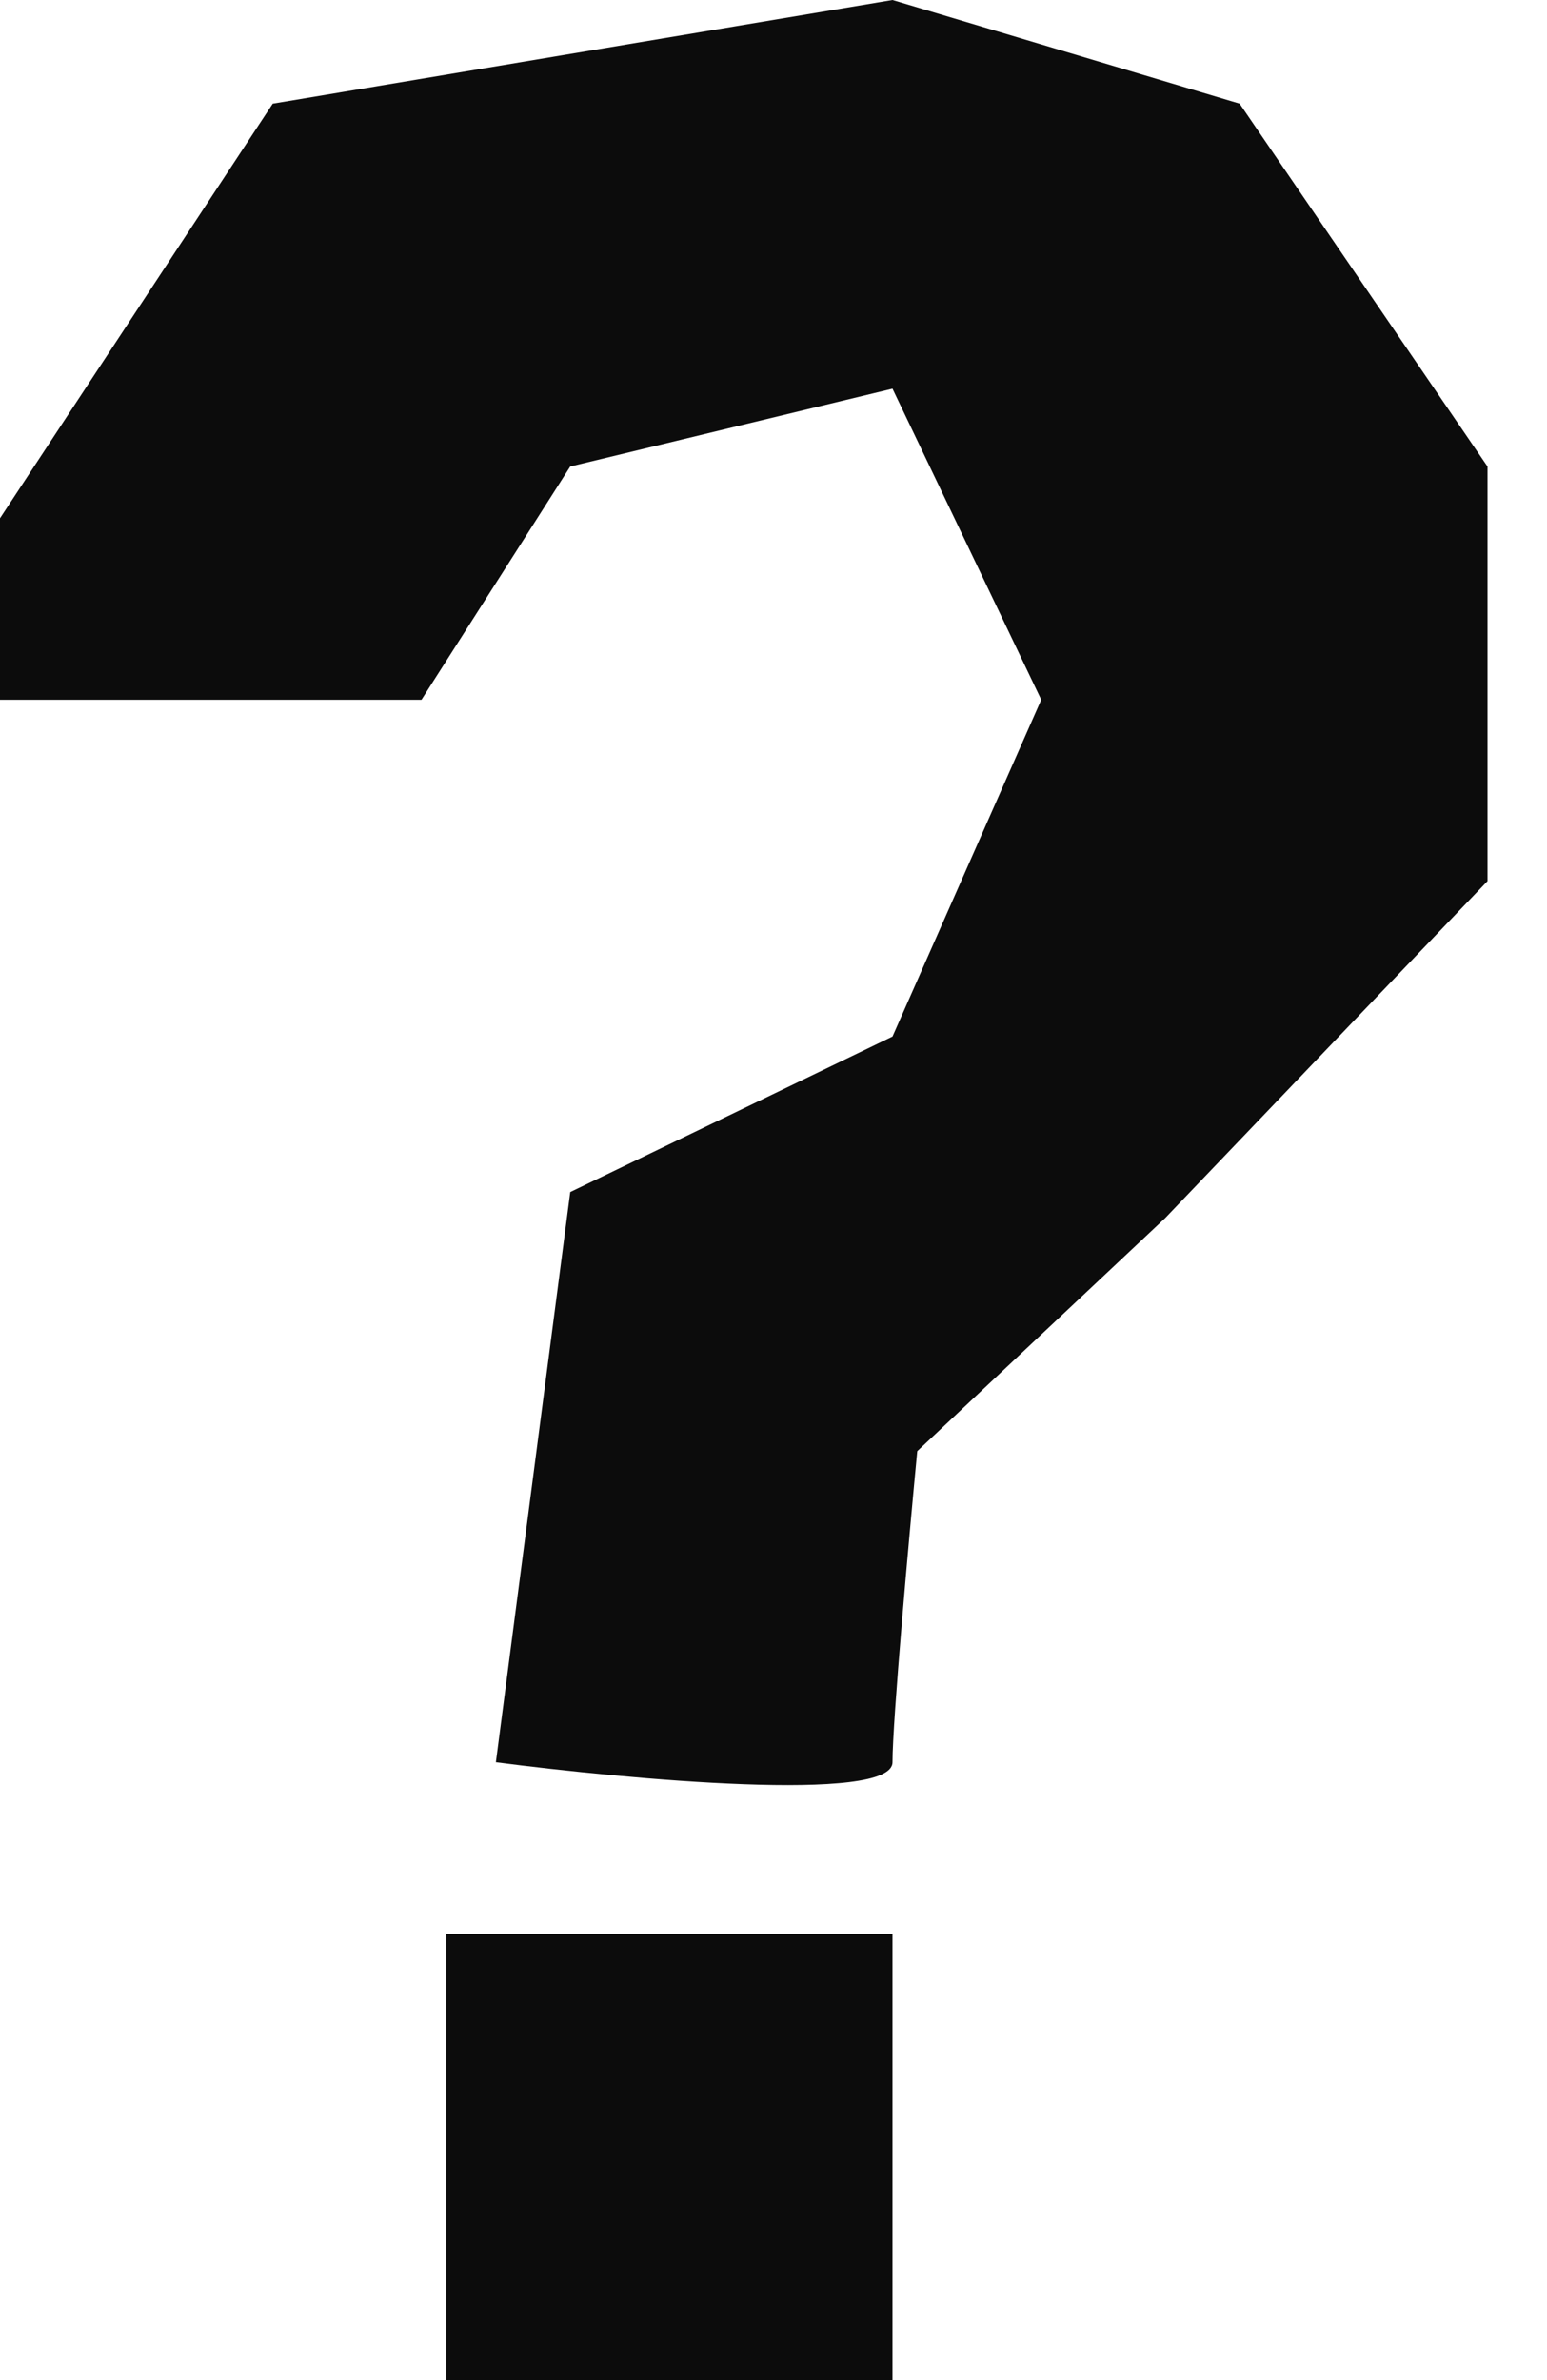
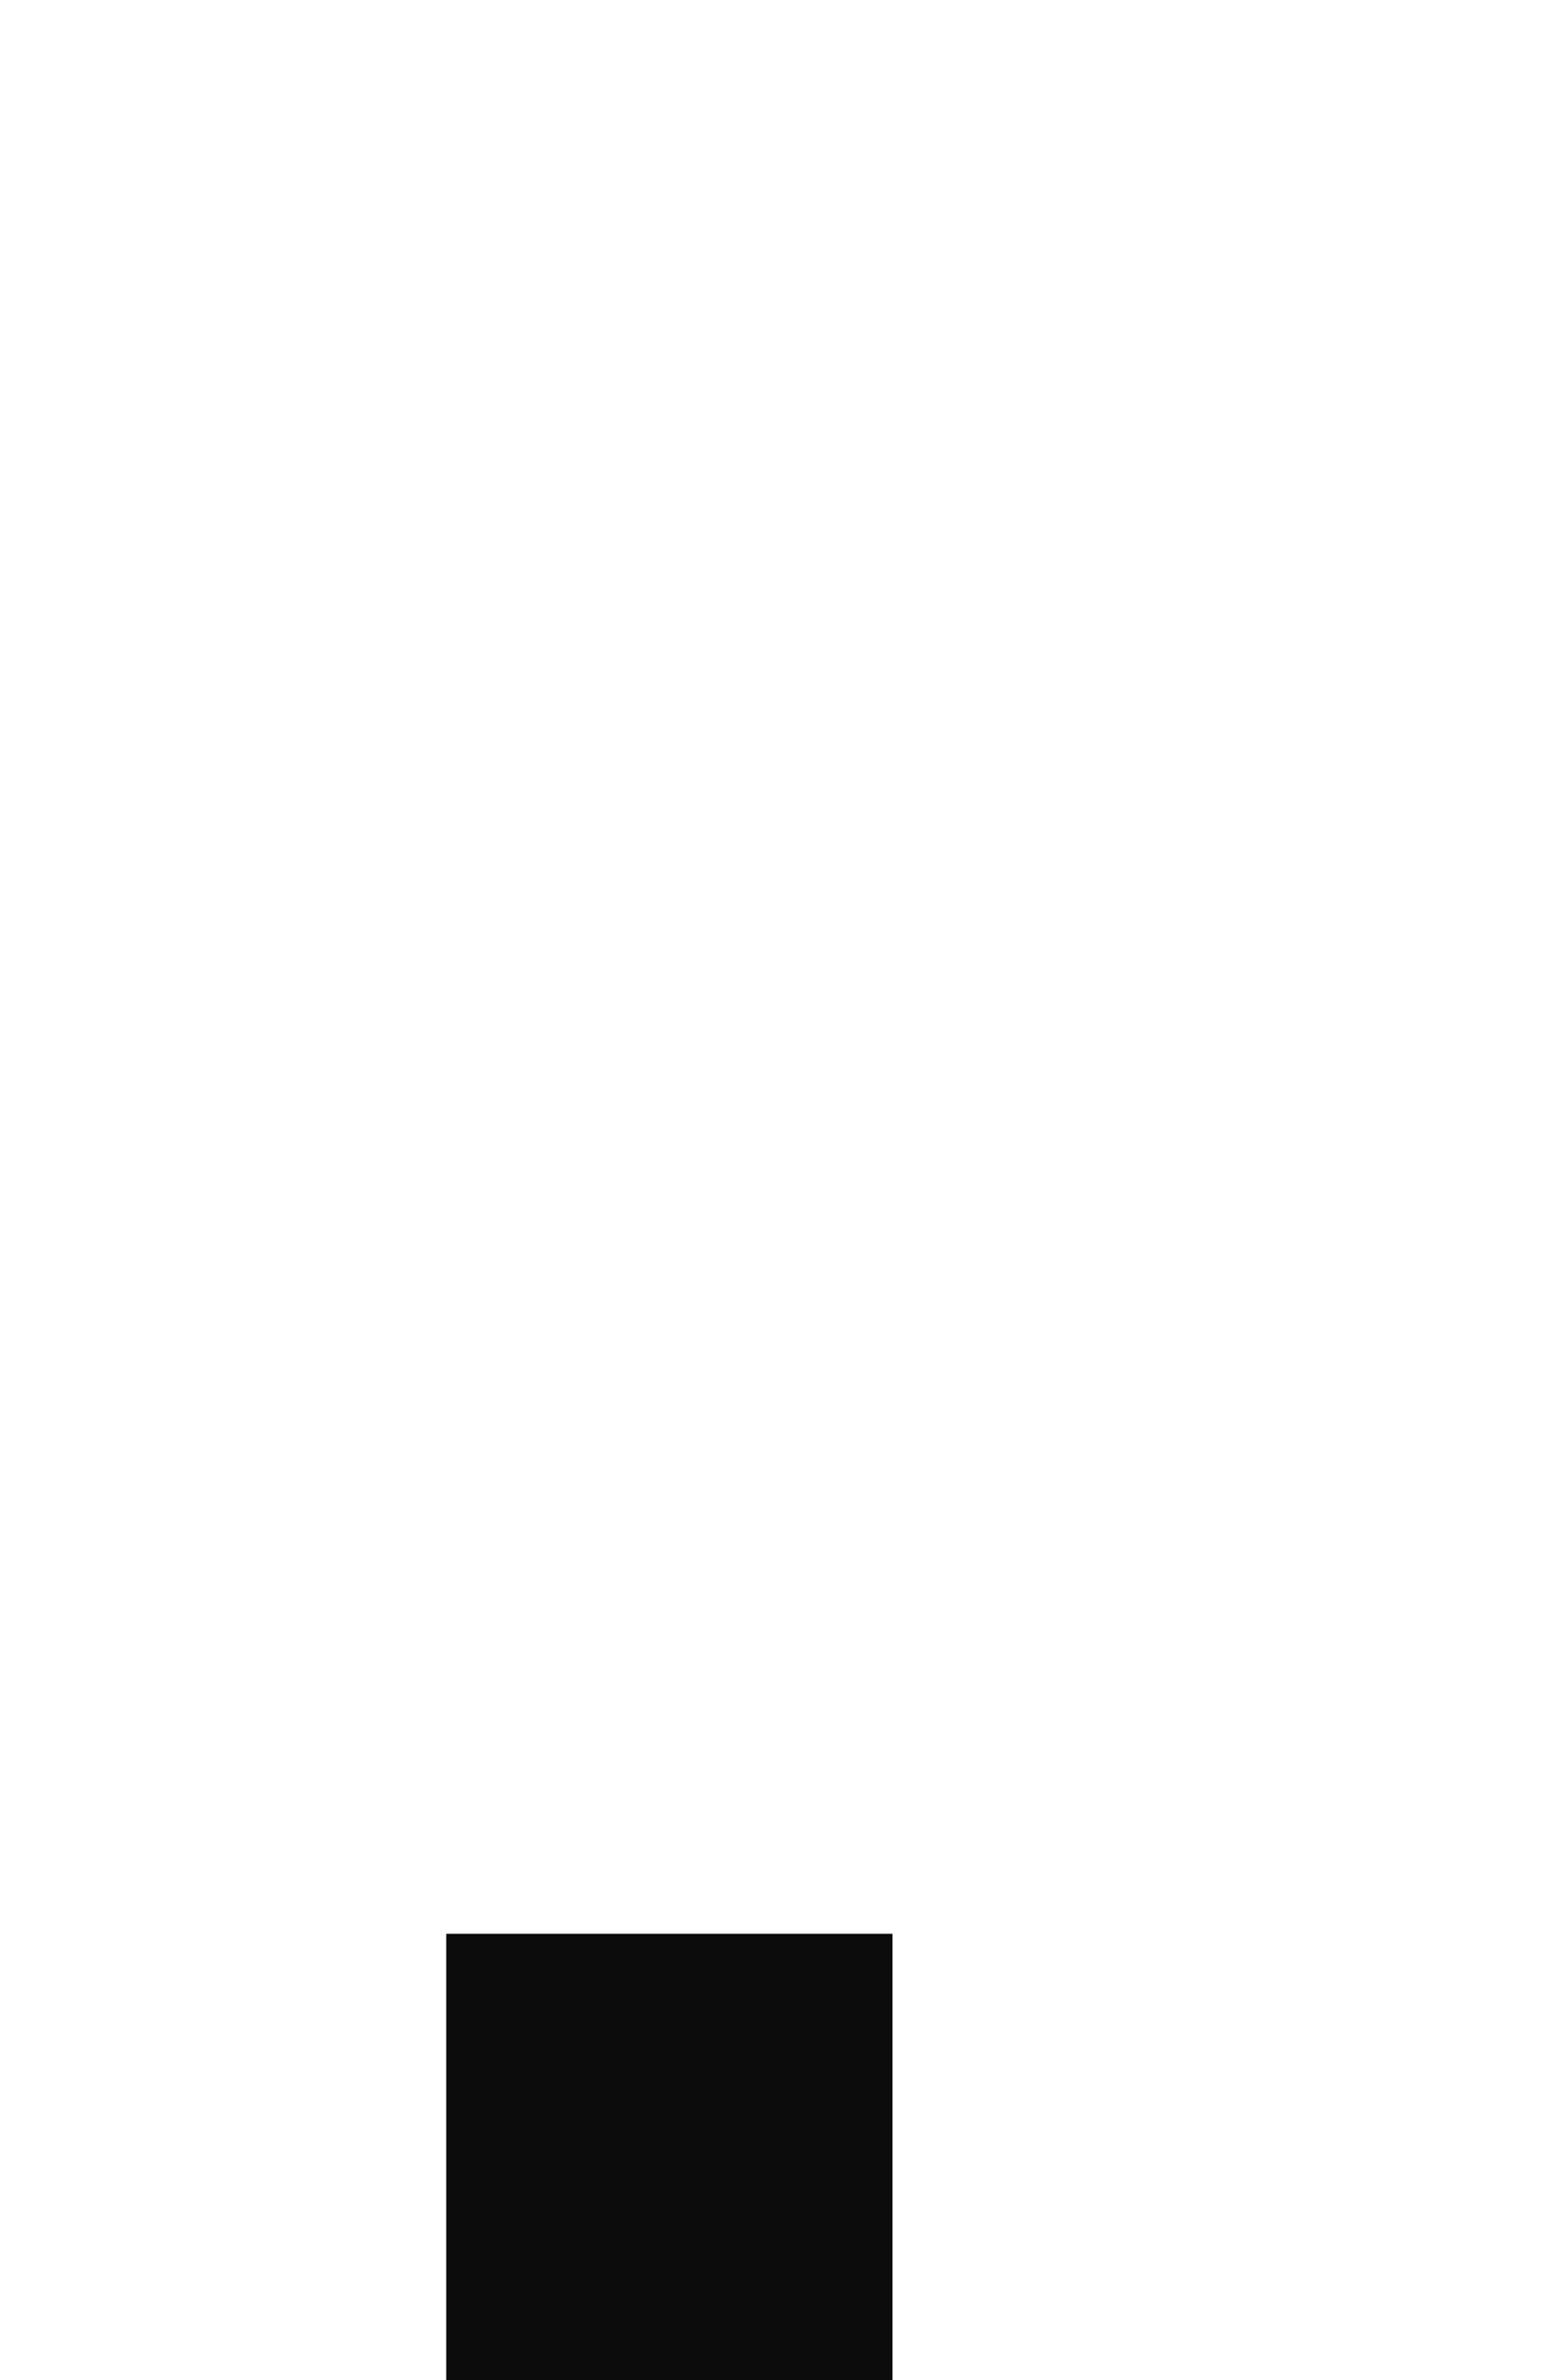
<svg xmlns="http://www.w3.org/2000/svg" width="13" height="20" viewBox="0 0 13 20" fill="none">
-   <path d="M3.542 5.88H0V4.355L2.292 0.871L7.5 0L10.417 0.871L12.5 3.92V7.404L9.792 10.235L7.708 12.194C7.639 12.92 7.5 14.459 7.5 14.808C7.5 15.156 5.278 14.953 4.167 14.808L4.792 10.017L7.5 8.71L8.75 5.88L7.5 3.266L4.792 3.92L3.542 5.88Z" fill="#0C0C0C" />
  <rect x="3.75" y="16.25" width="3.75" height="3.75" fill="#0C0C0C" />
</svg>